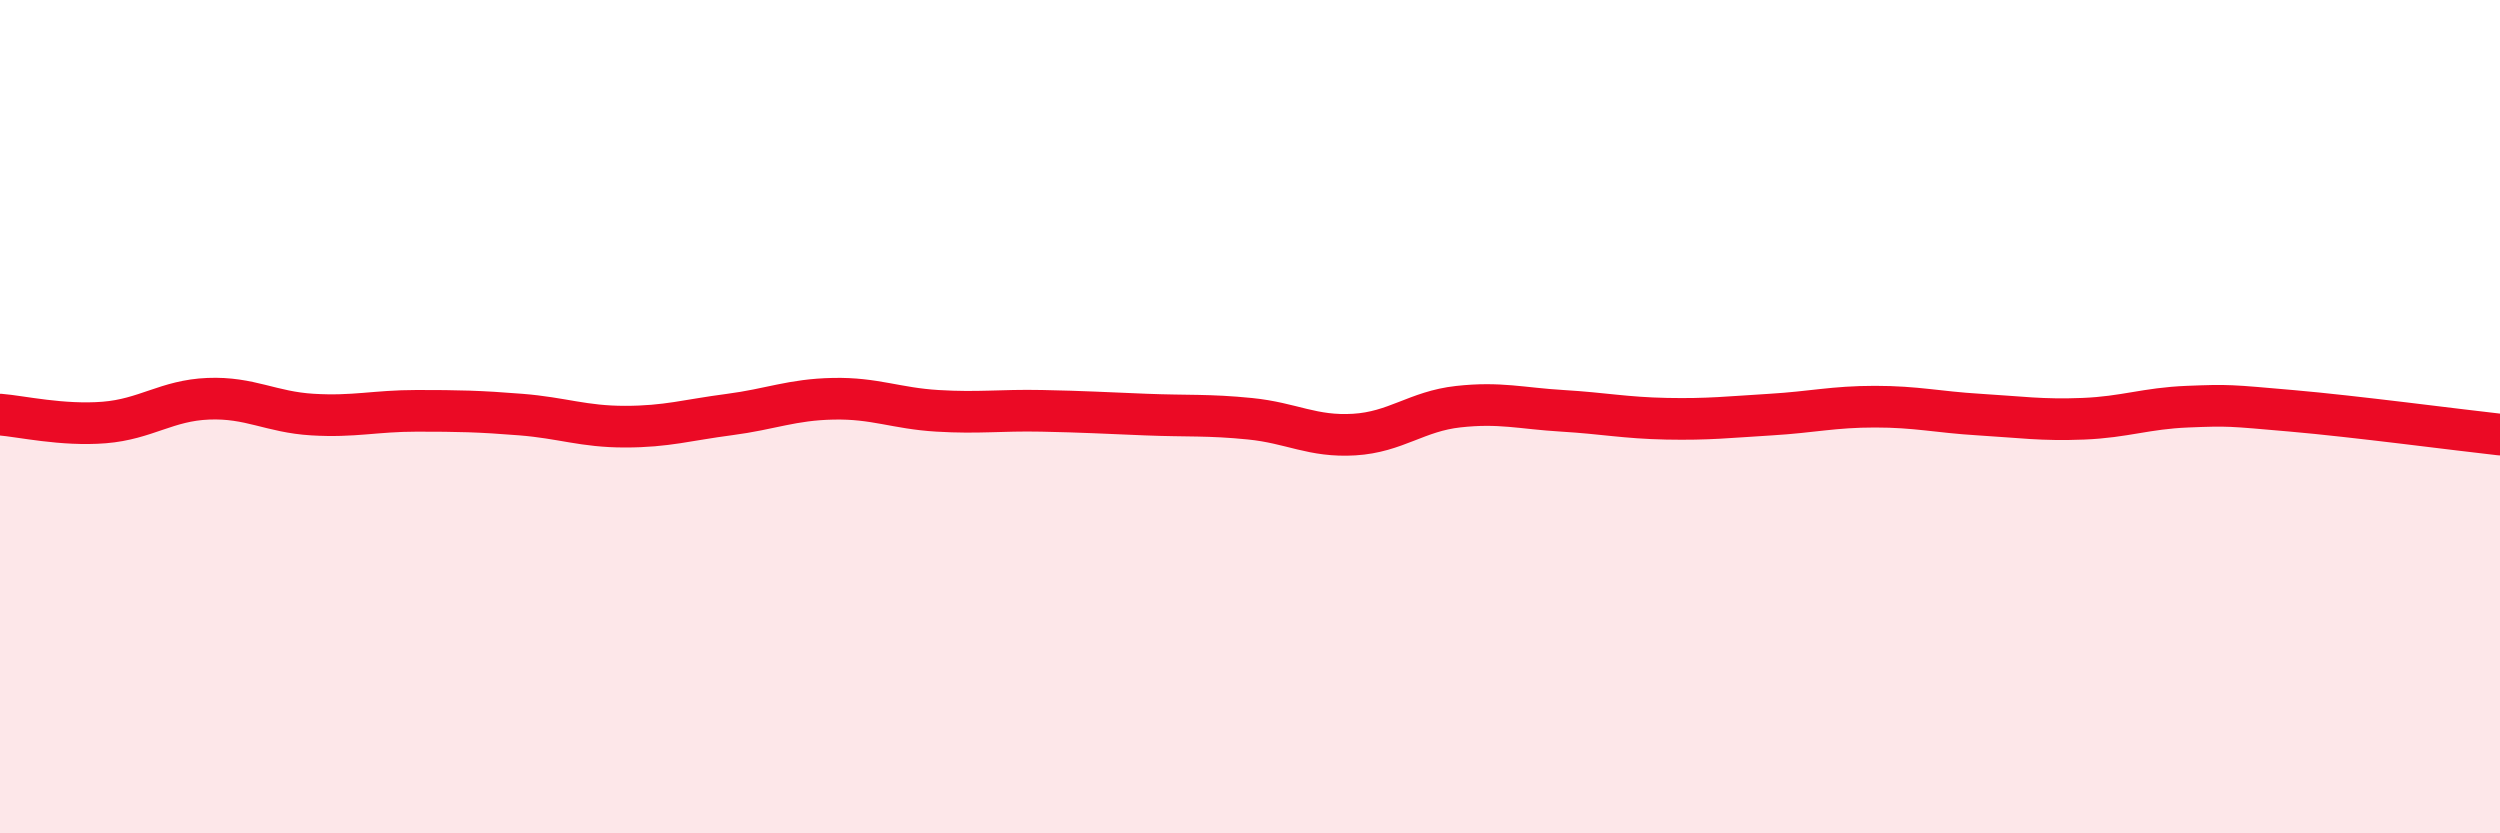
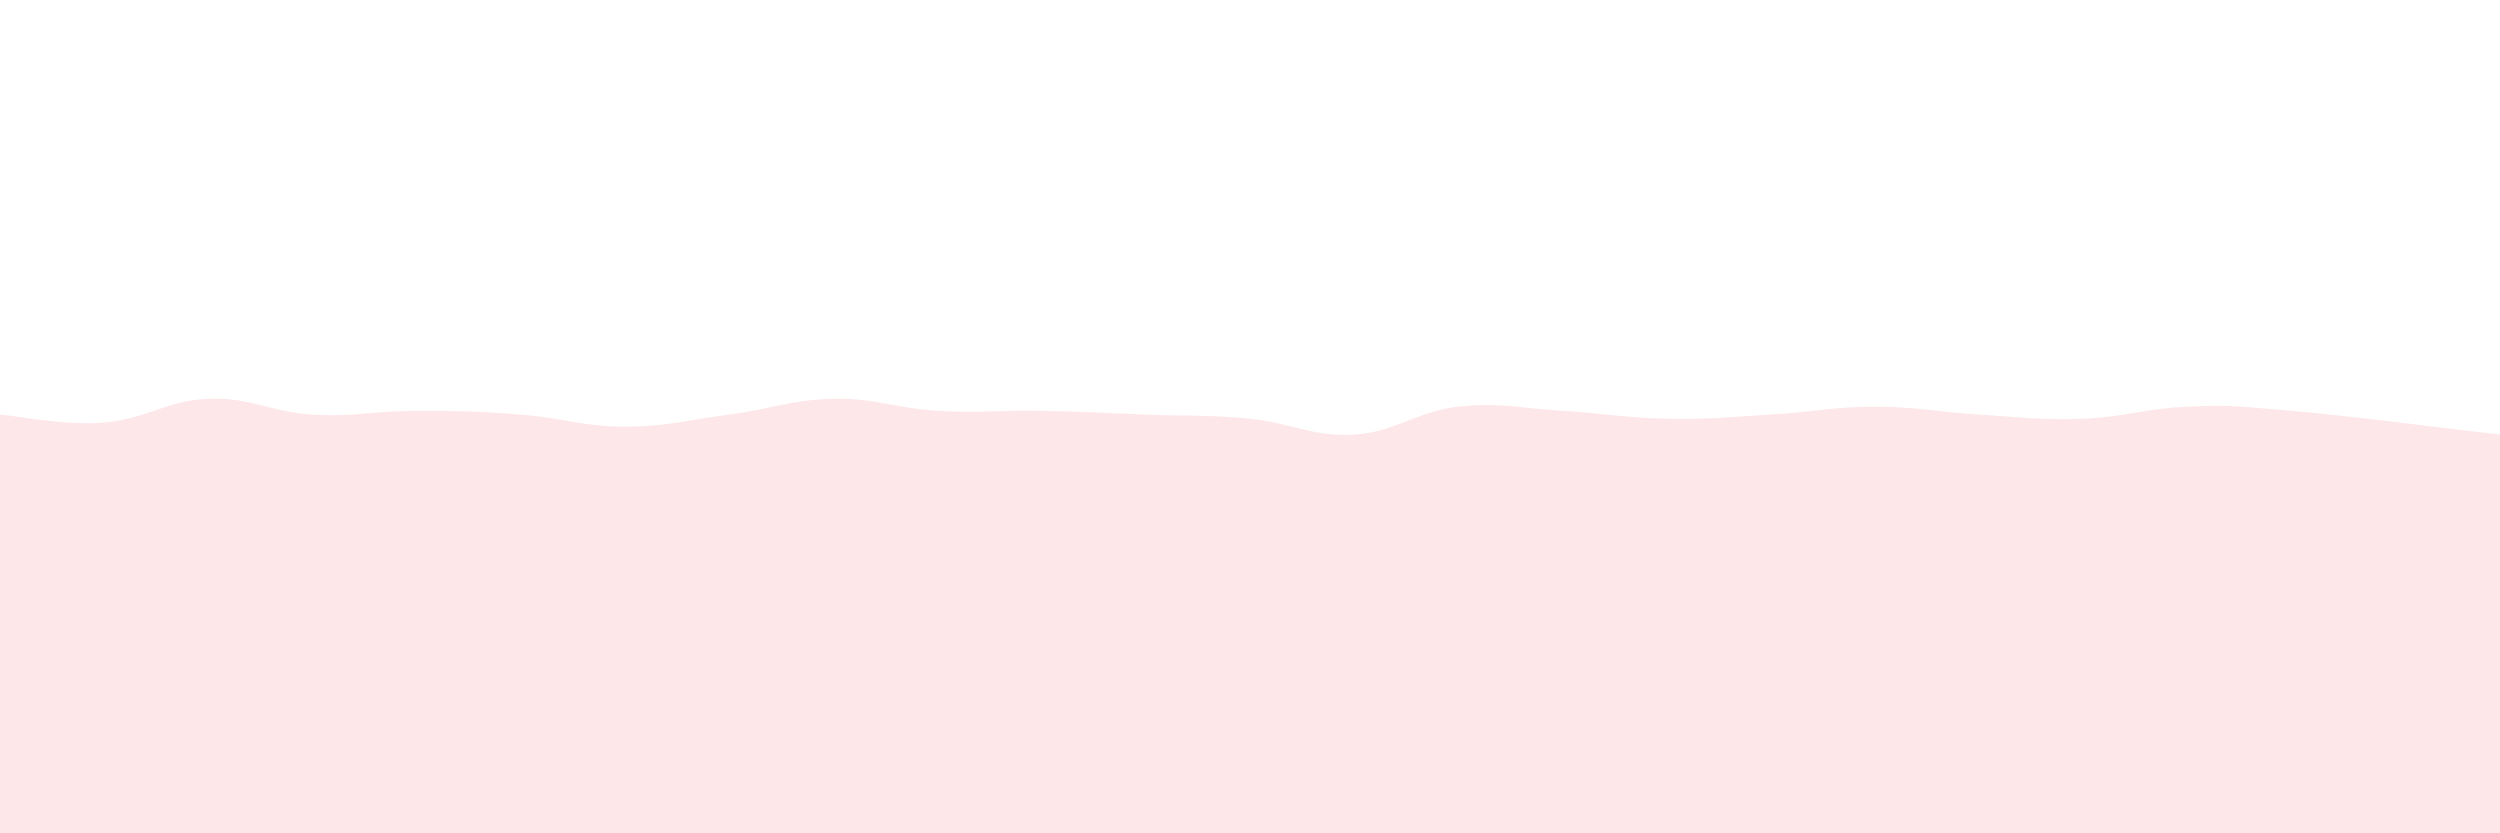
<svg xmlns="http://www.w3.org/2000/svg" width="60" height="20" viewBox="0 0 60 20">
  <path d="M 0,9.95 C 0.5,9.99 1.5,10.22 2.5,10.14 C 3.5,10.06 4,9.61 5,9.57 C 6,9.53 6.5,9.89 7.5,9.95 C 8.5,10.01 9,9.86 10,9.86 C 11,9.86 11.5,9.87 12.5,9.95 C 13.5,10.03 14,10.24 15,10.24 C 16,10.24 16.5,10.08 17.5,9.95 C 18.5,9.82 19,9.59 20,9.57 C 21,9.55 21.5,9.8 22.5,9.86 C 23.5,9.92 24,9.84 25,9.86 C 26,9.88 26.5,9.91 27.5,9.95 C 28.5,9.99 29,9.95 30,10.05 C 31,10.15 31.5,10.49 32.5,10.43 C 33.5,10.37 34,9.87 35,9.76 C 36,9.65 36.5,9.8 37.5,9.86 C 38.5,9.92 39,10.03 40,10.05 C 41,10.07 41.5,10.01 42.5,9.95 C 43.5,9.89 44,9.76 45,9.76 C 46,9.76 46.5,9.89 47.5,9.95 C 48.5,10.01 49,10.09 50,10.05 C 51,10.01 51.5,9.8 52.5,9.76 C 53.5,9.72 53.5,9.73 55,9.86 C 56.5,9.99 59,10.32 60,10.43L60 20L0 20Z" fill="#EB0A25" opacity="0.1" stroke-linecap="round" stroke-linejoin="round" />
-   <path d="M 0,9.95 C 0.5,9.99 1.5,10.22 2.5,10.14 C 3.5,10.06 4,9.61 5,9.57 C 6,9.53 6.5,9.89 7.5,9.95 C 8.5,10.01 9,9.86 10,9.86 C 11,9.86 11.5,9.87 12.5,9.95 C 13.5,10.03 14,10.24 15,10.24 C 16,10.24 16.5,10.08 17.5,9.95 C 18.5,9.82 19,9.59 20,9.57 C 21,9.55 21.5,9.8 22.5,9.86 C 23.5,9.92 24,9.84 25,9.86 C 26,9.88 26.5,9.91 27.5,9.95 C 28.5,9.99 29,9.95 30,10.05 C 31,10.15 31.5,10.49 32.5,10.43 C 33.5,10.37 34,9.87 35,9.76 C 36,9.65 36.5,9.8 37.5,9.86 C 38.5,9.92 39,10.03 40,10.05 C 41,10.07 41.5,10.01 42.5,9.95 C 43.5,9.89 44,9.76 45,9.76 C 46,9.76 46.5,9.89 47.5,9.95 C 48.5,10.01 49,10.09 50,10.05 C 51,10.01 51.5,9.8 52.5,9.76 C 53.5,9.72 53.5,9.73 55,9.86 C 56.5,9.99 59,10.32 60,10.43" stroke="#EB0A25" stroke-width="1" fill="none" stroke-linecap="round" stroke-linejoin="round" />
</svg>